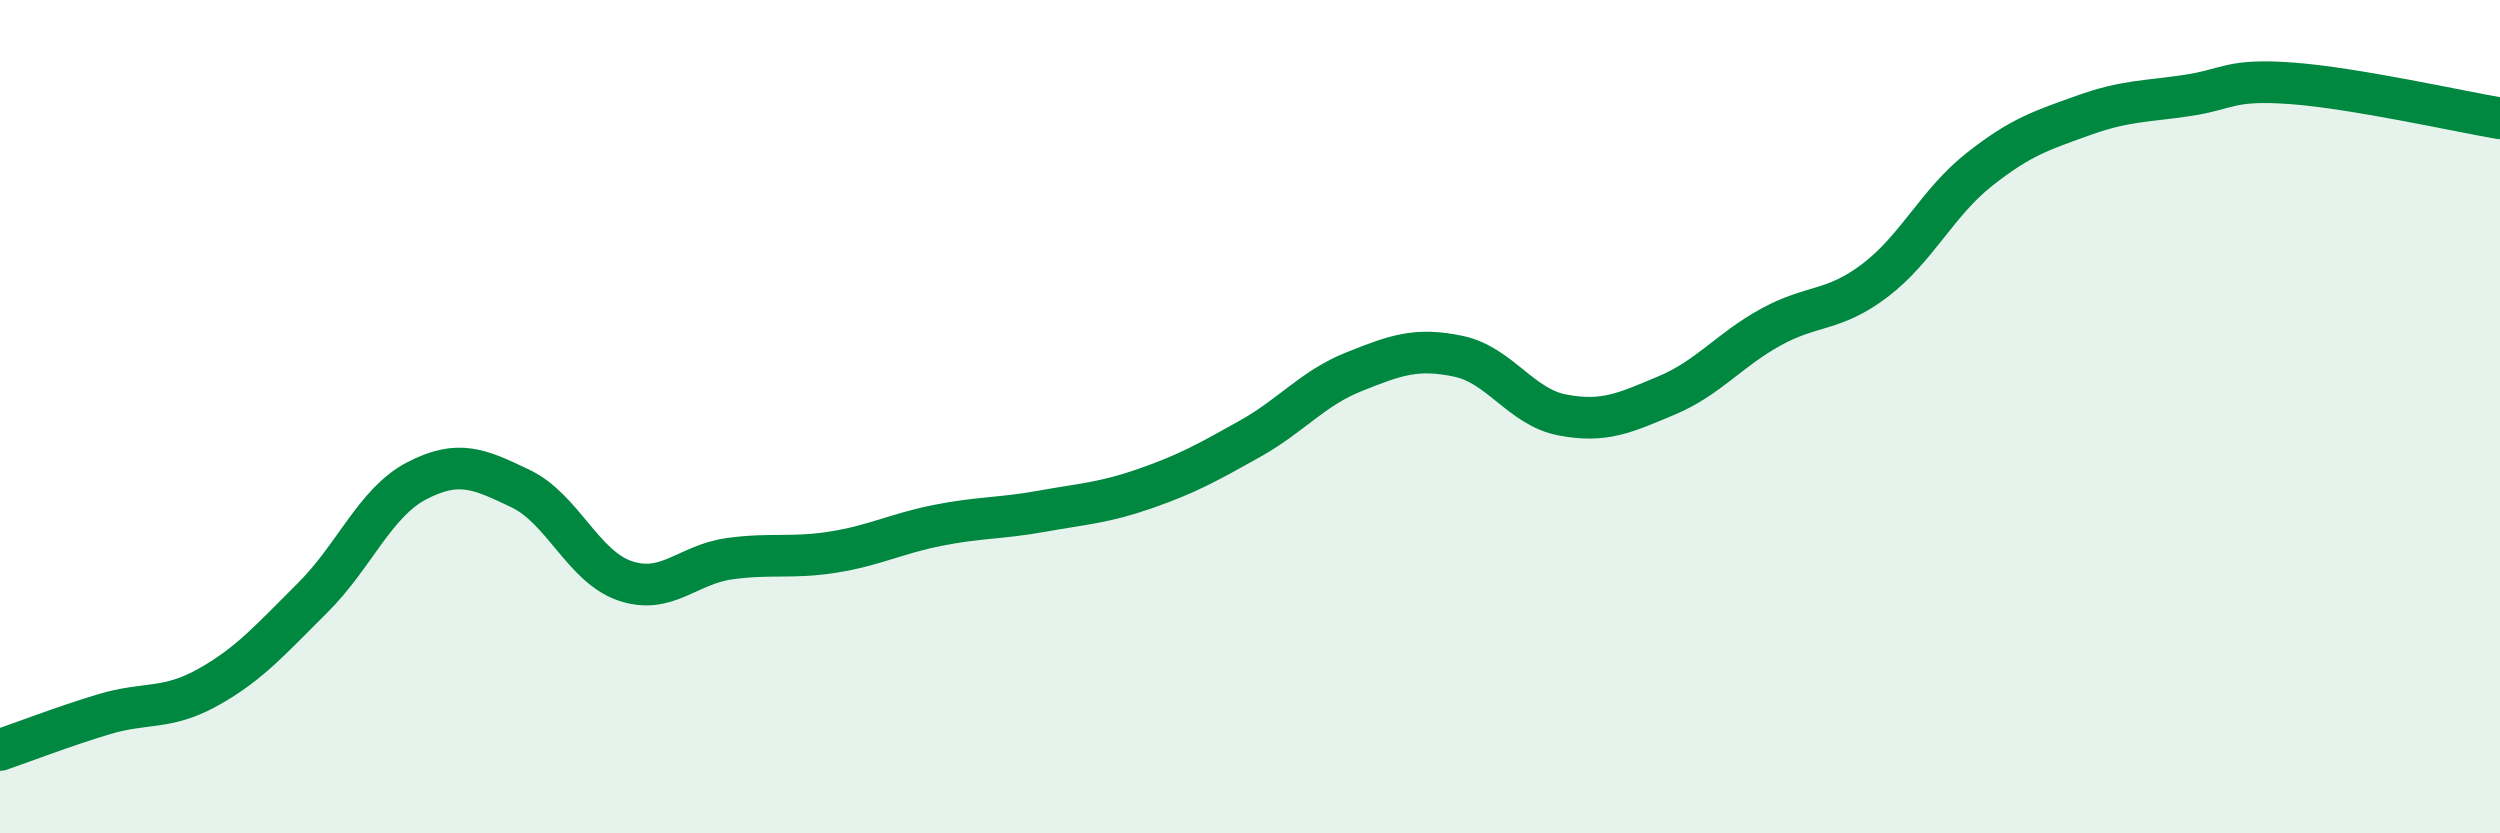
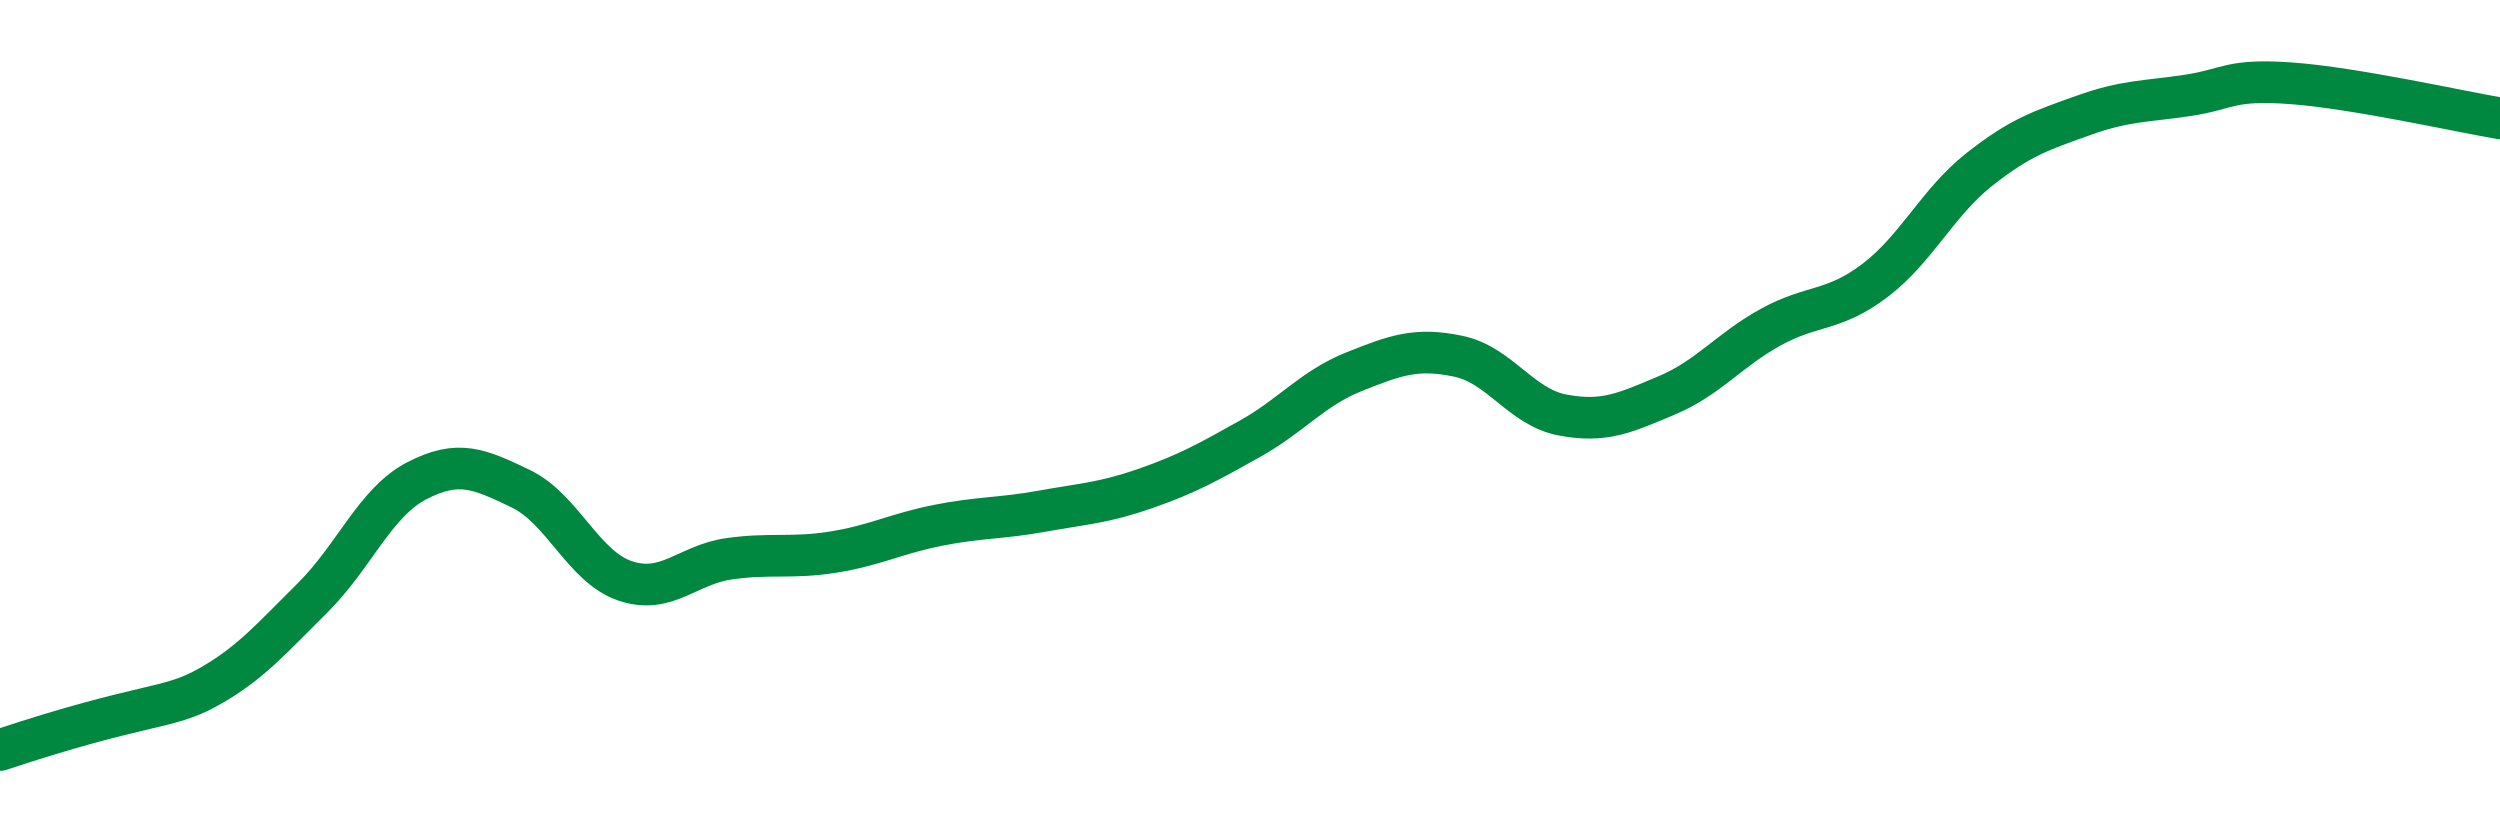
<svg xmlns="http://www.w3.org/2000/svg" width="60" height="20" viewBox="0 0 60 20">
-   <path d="M 0,18 C 0.5,17.83 1.5,17.44 2.5,17.14 C 3.5,16.84 4,17.05 5,16.49 C 6,15.93 6.5,15.34 7.5,14.35 C 8.5,13.36 9,12.06 10,11.54 C 11,11.02 11.5,11.25 12.5,11.73 C 13.5,12.21 14,13.6 15,13.94 C 16,14.28 16.5,13.55 17.5,13.41 C 18.5,13.27 19,13.41 20,13.25 C 21,13.09 21.5,12.81 22.5,12.61 C 23.5,12.41 24,12.45 25,12.27 C 26,12.09 26.5,12.07 27.5,11.72 C 28.5,11.37 29,11.09 30,10.53 C 31,9.97 31.5,9.32 32.5,8.92 C 33.5,8.52 34,8.34 35,8.55 C 36,8.76 36.5,9.77 37.5,9.96 C 38.5,10.15 39,9.91 40,9.49 C 41,9.07 41.5,8.4 42.5,7.85 C 43.5,7.3 44,7.49 45,6.73 C 46,5.97 46.5,4.86 47.5,4.07 C 48.5,3.28 49,3.13 50,2.77 C 51,2.41 51.5,2.44 52.5,2.29 C 53.5,2.14 53.5,1.89 55,2 C 56.5,2.11 59,2.67 60,2.84L60 20L0 20Z" fill="#008740" opacity="0.1" stroke-linecap="round" stroke-linejoin="round" />
-   <path d="M 0,18 C 0.5,17.83 1.5,17.44 2.5,17.14 C 3.5,16.84 4,17.05 5,16.49 C 6,15.93 6.5,15.34 7.5,14.35 C 8.5,13.36 9,12.06 10,11.54 C 11,11.02 11.5,11.25 12.5,11.73 C 13.5,12.21 14,13.6 15,13.94 C 16,14.28 16.5,13.55 17.5,13.41 C 18.5,13.27 19,13.41 20,13.25 C 21,13.09 21.5,12.81 22.5,12.61 C 23.5,12.41 24,12.45 25,12.27 C 26,12.09 26.5,12.07 27.5,11.72 C 28.5,11.37 29,11.09 30,10.53 C 31,9.97 31.5,9.32 32.5,8.92 C 33.5,8.52 34,8.34 35,8.55 C 36,8.76 36.5,9.77 37.5,9.96 C 38.5,10.15 39,9.91 40,9.49 C 41,9.07 41.5,8.4 42.5,7.85 C 43.5,7.3 44,7.49 45,6.73 C 46,5.97 46.5,4.86 47.5,4.07 C 48.5,3.28 49,3.13 50,2.77 C 51,2.41 51.5,2.44 52.5,2.29 C 53.5,2.14 53.5,1.89 55,2 C 56.5,2.11 59,2.67 60,2.84" stroke="#008740" stroke-width="1" fill="none" stroke-linecap="round" stroke-linejoin="round" />
+   <path d="M 0,18 C 3.5,16.84 4,17.05 5,16.49 C 6,15.93 6.5,15.34 7.5,14.35 C 8.5,13.36 9,12.06 10,11.54 C 11,11.02 11.5,11.25 12.5,11.73 C 13.5,12.21 14,13.6 15,13.94 C 16,14.28 16.5,13.55 17.5,13.41 C 18.5,13.27 19,13.41 20,13.25 C 21,13.09 21.5,12.81 22.5,12.61 C 23.5,12.41 24,12.45 25,12.27 C 26,12.09 26.5,12.07 27.5,11.72 C 28.5,11.37 29,11.09 30,10.53 C 31,9.97 31.5,9.32 32.5,8.92 C 33.5,8.52 34,8.34 35,8.55 C 36,8.76 36.5,9.77 37.5,9.96 C 38.5,10.15 39,9.91 40,9.49 C 41,9.07 41.5,8.4 42.5,7.85 C 43.5,7.3 44,7.49 45,6.73 C 46,5.97 46.5,4.86 47.5,4.07 C 48.5,3.28 49,3.13 50,2.77 C 51,2.41 51.5,2.44 52.5,2.29 C 53.5,2.14 53.5,1.89 55,2 C 56.5,2.11 59,2.67 60,2.84" stroke="#008740" stroke-width="1" fill="none" stroke-linecap="round" stroke-linejoin="round" />
</svg>